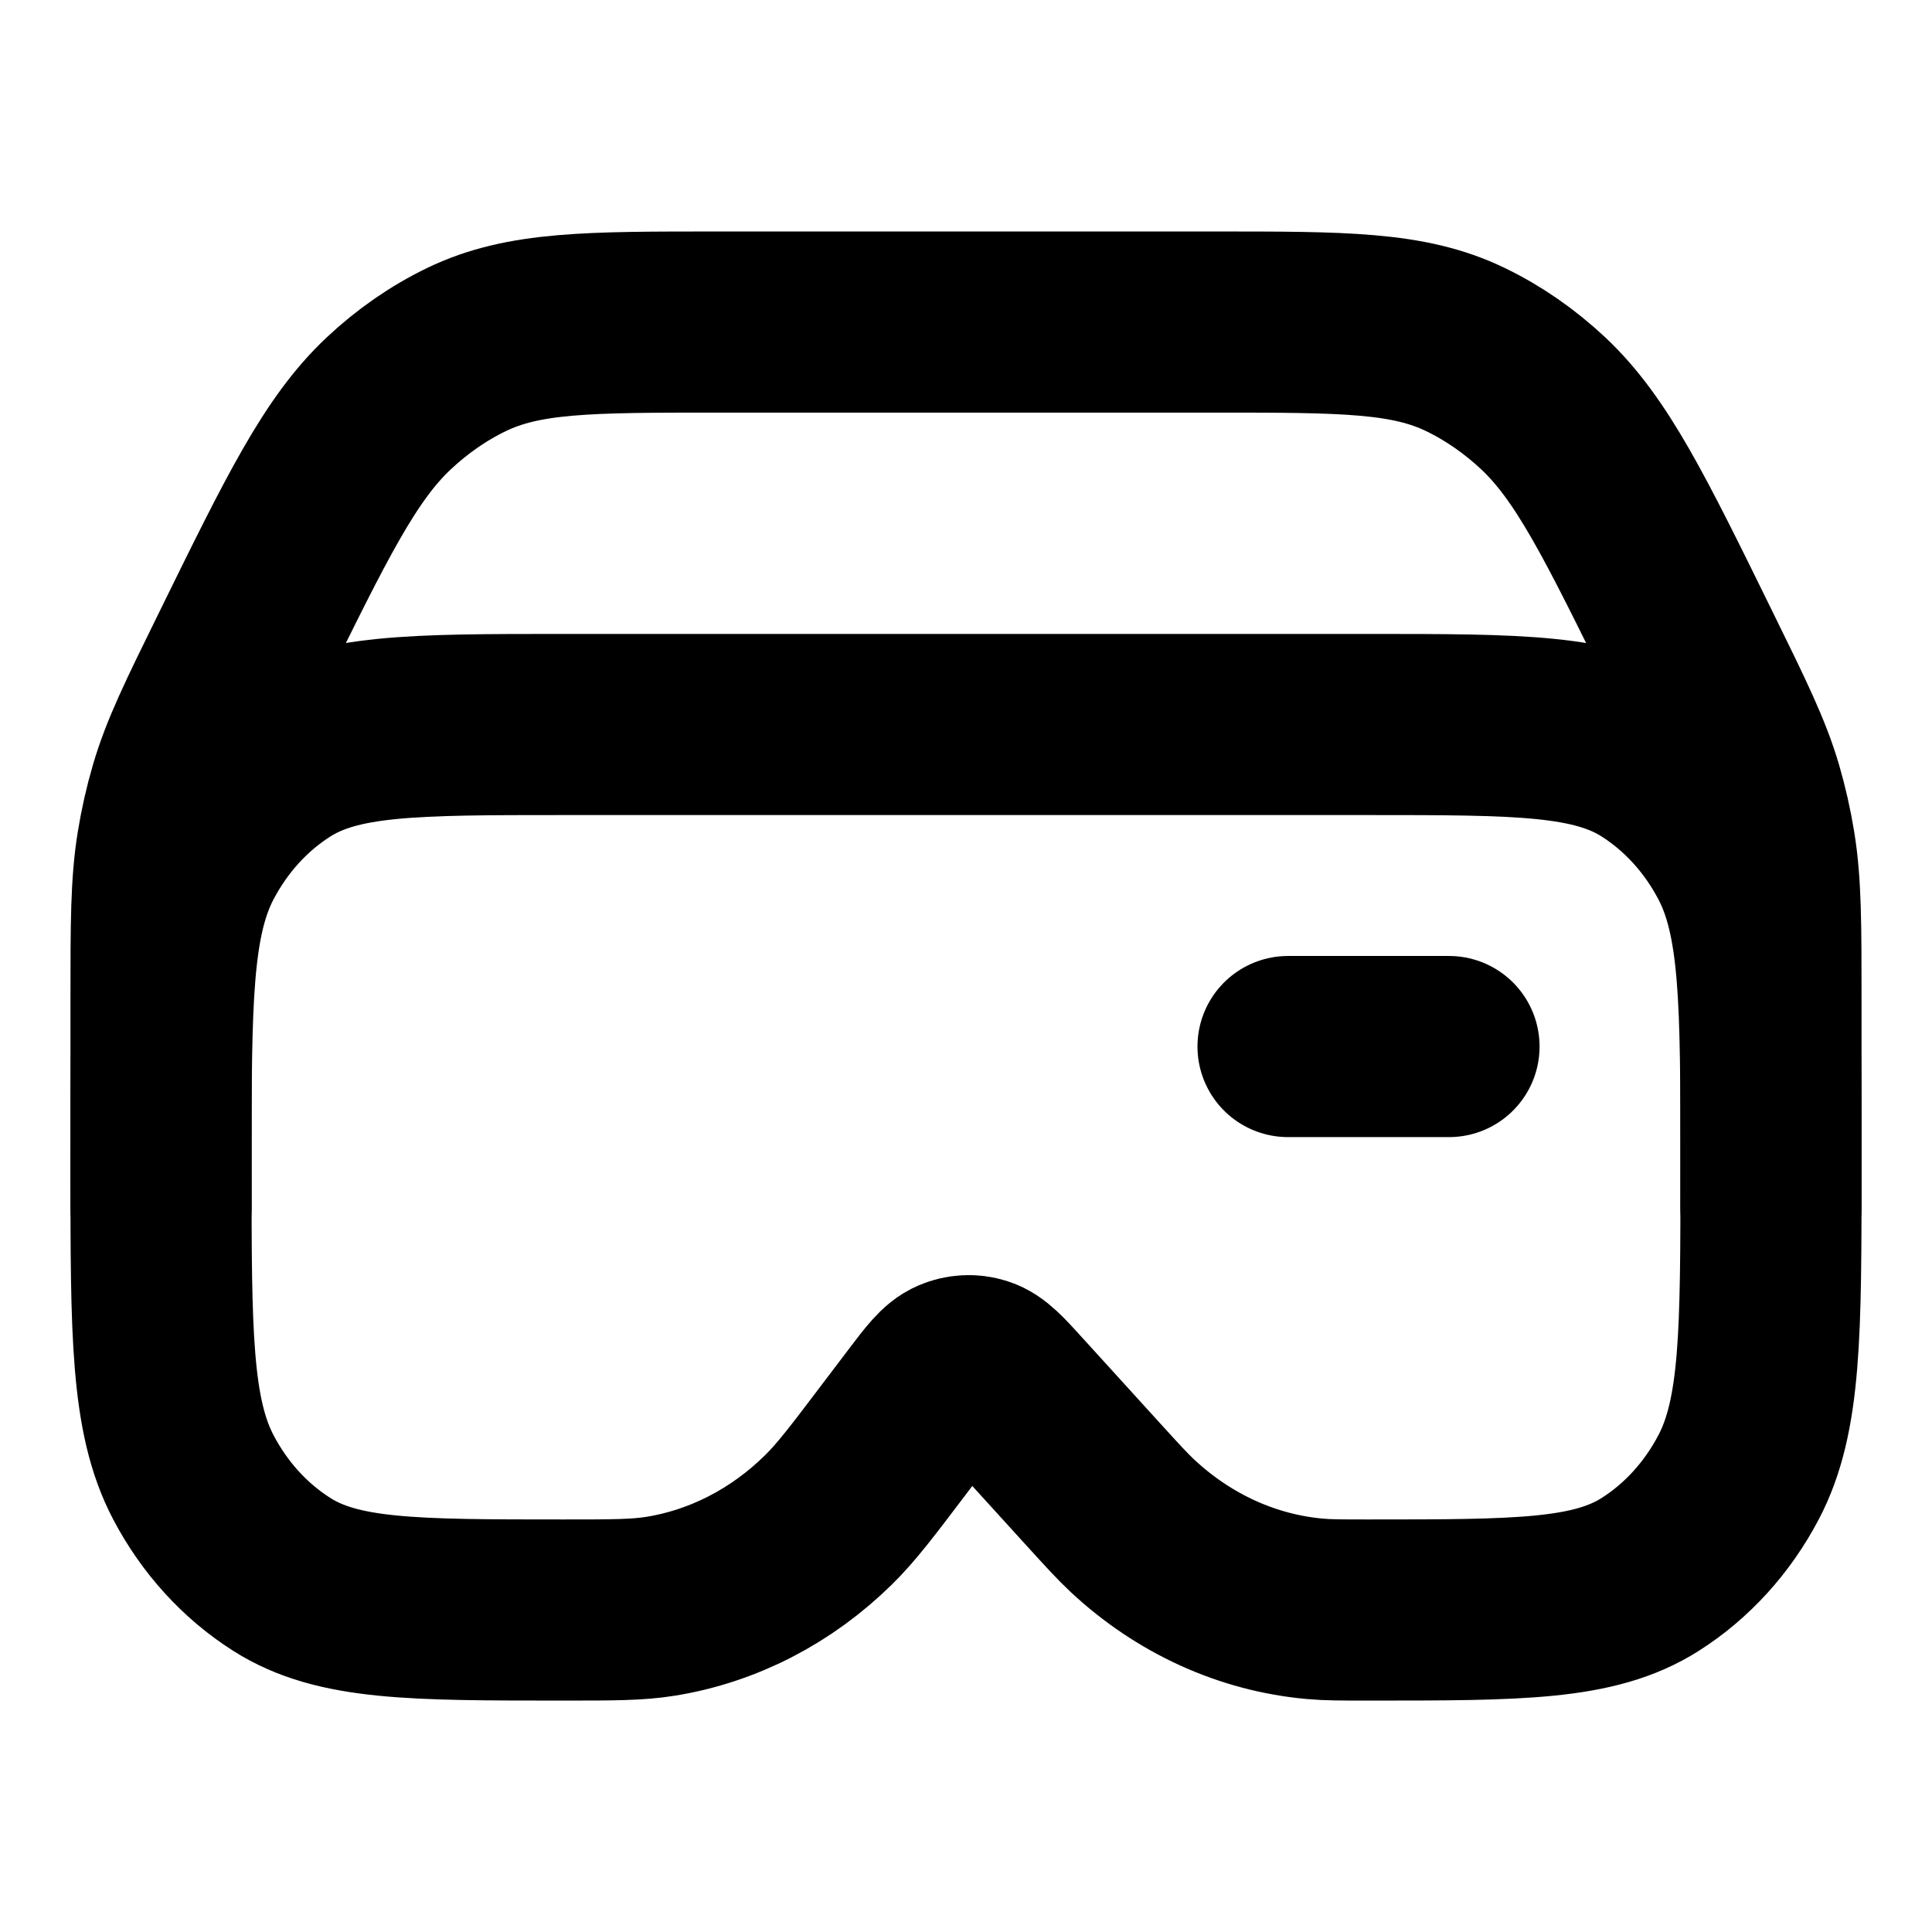
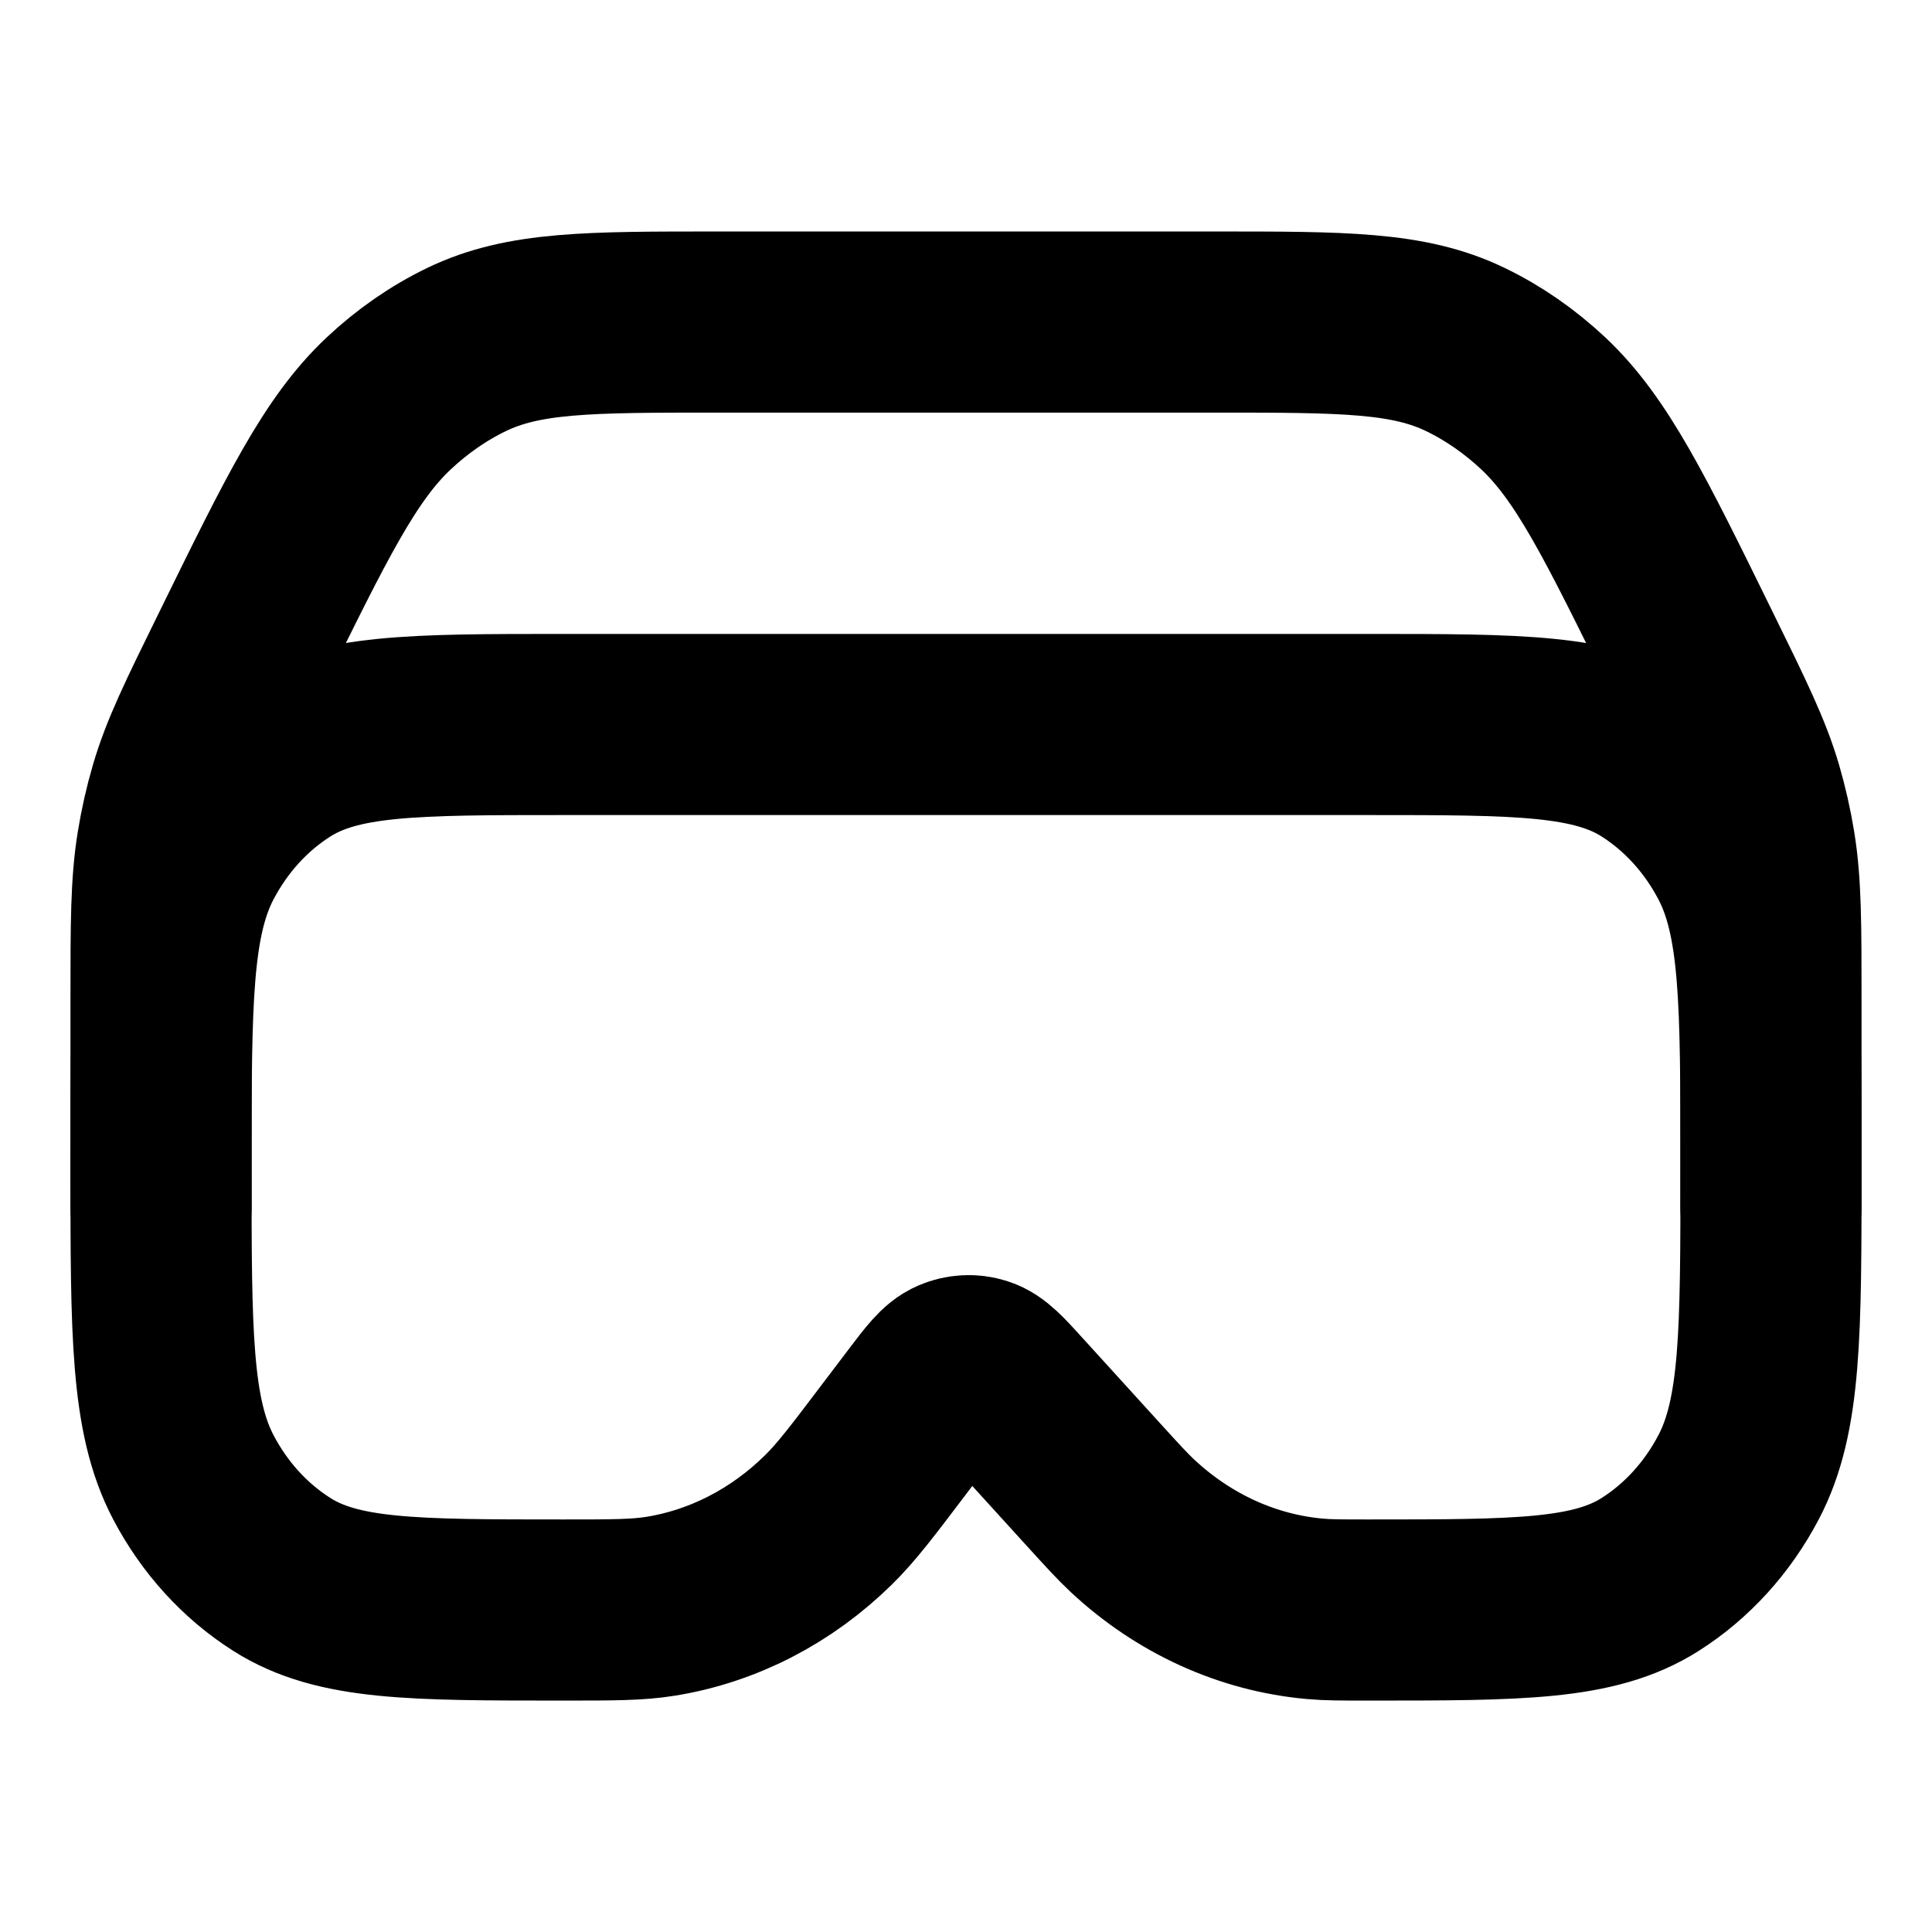
<svg xmlns="http://www.w3.org/2000/svg" width="32" height="32" viewBox="0 0 32 32" fill="none">
  <path d="M22.666 12H9.333C6.841 12 5.595 12 4.667 12.589C4.058 12.976 3.553 13.531 3.202 14.2C2.667 15.221 2.667 16.592 2.667 19.333C2.667 22.075 2.667 23.446 3.202 24.467C3.553 25.136 4.058 25.691 4.667 26.077C5.595 26.667 6.841 26.667 9.333 26.667C10.151 26.667 10.56 26.667 10.947 26.604C11.98 26.436 12.945 25.939 13.723 25.173C14.015 24.886 14.277 24.541 14.8 23.85L15.246 23.262C15.511 22.912 15.644 22.737 15.806 22.669C15.94 22.612 16.088 22.604 16.226 22.648C16.393 22.7 16.54 22.86 16.832 23.183L18.114 24.593C18.432 24.942 18.591 25.117 18.757 25.272C19.607 26.066 20.663 26.547 21.776 26.647C21.992 26.667 22.217 26.667 22.666 26.667C25.159 26.667 26.405 26.667 27.333 26.077C27.941 25.691 28.446 25.136 28.797 24.467C29.333 23.446 29.333 22.075 29.333 19.333C29.333 16.592 29.333 15.221 28.797 14.2C28.446 13.531 27.941 12.976 27.333 12.589C26.405 12 25.159 12 22.666 12Z" stroke="black" stroke-width="3" stroke-linecap="round" />
-   <path d="M21.334 17.334H24" stroke="black" stroke-width="3" stroke-linecap="round" />
  <path d="M29.333 20.001V16.604C29.333 15.297 29.333 14.644 29.23 14.012C29.179 13.7 29.109 13.392 29.022 13.092C28.844 12.486 28.569 11.926 28.019 10.806C26.917 8.56 26.365 7.437 25.562 6.682C25.167 6.312 24.732 6.011 24.269 5.788C23.327 5.334 22.255 5.334 20.113 5.334H11.887C9.744 5.334 8.673 5.334 7.73 5.788C7.267 6.011 6.832 6.312 6.438 6.682C5.634 7.437 5.083 8.56 3.981 10.806C3.43 11.926 3.155 12.486 2.978 13.092C2.89 13.392 2.821 13.7 2.77 14.012C2.667 14.644 2.667 15.297 2.667 16.604V20.001" stroke="black" stroke-width="3" stroke-linecap="round" />
</svg>